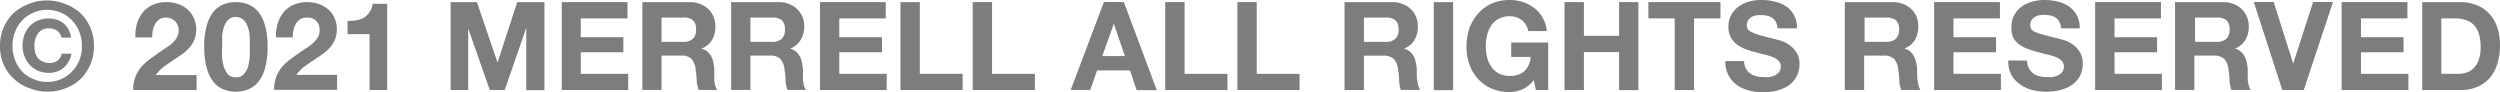
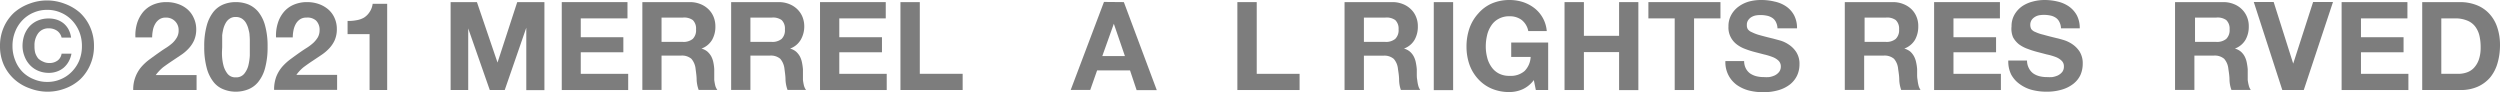
<svg xmlns="http://www.w3.org/2000/svg" width="284.11" height="10.46" viewBox="0 0 284.11 10.46">
  <g>
    <path d="M.44,3.07A5,5,0,0,1,1.62,1.42a5.49,5.49,0,0,1,1.72-1,5.63,5.63,0,0,1,2-.37,5.62,5.62,0,0,1,2,.37,5.49,5.49,0,0,1,1.72,1,5,5,0,0,1,1.18,1.65,5.19,5.19,0,0,1,.44,2.17,5.16,5.16,0,0,1-.44,2.15A5,5,0,0,1,9.13,9a5.14,5.14,0,0,1-1.72,1.05,5.62,5.62,0,0,1-2,.37,5.63,5.63,0,0,1-2-.37A5.14,5.14,0,0,1,1.62,9,5,5,0,0,1,.44,7.39,5.16,5.16,0,0,1,0,5.24,5.19,5.19,0,0,1,.44,3.07Zm1.3,3.82a3.83,3.83,0,0,0,.84,1.3A3.75,3.75,0,0,0,3.83,9a3.83,3.83,0,0,0,1.55.31A3.77,3.77,0,0,0,6.91,9a3.75,3.75,0,0,0,1.25-.85A4,4,0,0,0,9,6.89a4.29,4.29,0,0,0,.31-1.65A4.3,4.3,0,0,0,9,3.58a4.12,4.12,0,0,0-.85-1.3,3.75,3.75,0,0,0-1.25-.85,3.77,3.77,0,0,0-1.53-.31,3.83,3.83,0,0,0-1.55.31,3.75,3.75,0,0,0-1.25.85,3.93,3.93,0,0,0-.84,1.3,4.3,4.3,0,0,0-.31,1.66A4.29,4.29,0,0,0,1.74,6.89ZM7.8,7a2.58,2.58,0,0,1-.57.7,2.42,2.42,0,0,1-.77.43,2.64,2.64,0,0,1-.89.15,3.08,3.08,0,0,1-1.24-.24,2.75,2.75,0,0,1-.94-.66,2.94,2.94,0,0,1-.61-1,3.23,3.23,0,0,1-.22-1.22A3.85,3.85,0,0,1,2.76,4a3.07,3.07,0,0,1,.59-1,2.75,2.75,0,0,1,.94-.66,3.13,3.13,0,0,1,1.25-.24,3,3,0,0,1,.92.14,2.42,2.42,0,0,1,.76.41,2.32,2.32,0,0,1,.56.68,2.8,2.8,0,0,1,.3.94H7a1.32,1.32,0,0,0-.51-.77,1.61,1.61,0,0,0-.94-.28,1.43,1.43,0,0,0-1.21.56,2.27,2.27,0,0,0-.42,1.43A2.88,2.88,0,0,0,4,6a2.05,2.05,0,0,0,.34.64A1.73,1.73,0,0,0,4.89,7a1.51,1.51,0,0,0,.68.16,1.52,1.52,0,0,0,1-.3A1.18,1.18,0,0,0,7,6.1H8.12A2.82,2.82,0,0,1,7.8,7Z" fill="#7d7d7d" />
    <path d="M15.58,2.64a3.8,3.8,0,0,1,.67-1.26A3.07,3.07,0,0,1,17.38.54a3.81,3.81,0,0,1,1.56-.3,3.86,3.86,0,0,1,1.28.21,3.19,3.19,0,0,1,1.07.6A2.76,2.76,0,0,1,22,2,3,3,0,0,1,22.3,3.3a3.11,3.11,0,0,1-.24,1.28,3.37,3.37,0,0,1-.63.94,4.65,4.65,0,0,1-.89.75l-1,.67c-.33.22-.66.45-1,.7a5.08,5.08,0,0,0-.84.89h4.64v1.7h-7.2a3.91,3.91,0,0,1,.91-2.61,5.79,5.79,0,0,1,1-.91c.38-.28.78-.57,1.2-.86.21-.15.44-.3.68-.45a5.89,5.89,0,0,0,.67-.51,2.72,2.72,0,0,0,.5-.63,1.53,1.53,0,0,0,.2-.8A1.4,1.4,0,0,0,18.84,2a1.23,1.23,0,0,0-.73.2,1.53,1.53,0,0,0-.48.53,2.19,2.19,0,0,0-.26.73,4.32,4.32,0,0,0-.08.79h-1.9A4.64,4.64,0,0,1,15.58,2.64Z" fill="#7d7d7d" />
    <path d="M23.5,2.89a4.37,4.37,0,0,1,.77-1.56A2.83,2.83,0,0,1,25.42.49,3.7,3.7,0,0,1,26.79.24a3.82,3.82,0,0,1,1.4.25,3,3,0,0,1,1.15.84,4.22,4.22,0,0,1,.78,1.56,8.65,8.65,0,0,1,.29,2.4,9,9,0,0,1-.29,2.46,4.19,4.19,0,0,1-.78,1.57,2.78,2.78,0,0,1-1.15.84,3.83,3.83,0,0,1-1.4.26,3.71,3.71,0,0,1-1.37-.26,2.66,2.66,0,0,1-1.15-.84,4.34,4.34,0,0,1-.77-1.57,9,9,0,0,1-.29-2.46A8.65,8.65,0,0,1,23.5,2.89Zm1.73,3.42a5.5,5.5,0,0,0,.17,1.15,2.6,2.6,0,0,0,.47.94,1.12,1.12,0,0,0,.92.39,1.17,1.17,0,0,0,.95-.39,2.46,2.46,0,0,0,.48-.94,6.25,6.25,0,0,0,.17-1.15q0-.6,0-1c0-.17,0-.37,0-.61A6.25,6.25,0,0,0,28.36,4c0-.25-.08-.5-.14-.75a2.7,2.7,0,0,0-.28-.67,1.47,1.47,0,0,0-.46-.47,1.27,1.27,0,0,0-.69-.18,1.17,1.17,0,0,0-.67.18,1.35,1.35,0,0,0-.45.47,2.7,2.7,0,0,0-.28.67,6.58,6.58,0,0,0-.14.75c0,.25,0,.5,0,.73s0,.44,0,.61S25.21,5.91,25.23,6.31Z" fill="#7d7d7d" />
    <path d="M31.57,2.64a3.63,3.63,0,0,1,.67-1.26A3,3,0,0,1,33.37.54a3.81,3.81,0,0,1,1.56-.3,4,4,0,0,1,1.28.21,3.4,3.4,0,0,1,1.07.6A2.73,2.73,0,0,1,38,2a3,3,0,0,1,.28,1.28,3.11,3.11,0,0,1-.24,1.28,3.37,3.37,0,0,1-.63.94,5,5,0,0,1-.89.75l-1,.67c-.34.22-.66.45-1,.7a4.44,4.44,0,0,0-.84.89h4.63v1.7H31.15a4.18,4.18,0,0,1,.24-1.48,4,4,0,0,1,.67-1.13,6.11,6.11,0,0,1,1-.91c.38-.28.78-.57,1.2-.86q.32-.22.69-.45a5.76,5.76,0,0,0,.66-.51,3.06,3.06,0,0,0,.51-.63,1.64,1.64,0,0,0,.2-.8,1.47,1.47,0,0,0-.41-1.11A1.46,1.46,0,0,0,34.83,2a1.26,1.26,0,0,0-.74.2,1.53,1.53,0,0,0-.48.53,2.43,2.43,0,0,0-.26.73,4.32,4.32,0,0,0-.08.79h-1.9A4.64,4.64,0,0,1,31.57,2.64Z" fill="#7d7d7d" />
    <path d="M42,10.23V3.88H39.5V2.38a4.66,4.66,0,0,0,1-.08A2.52,2.52,0,0,0,41.37,2,2.1,2.1,0,0,0,42,1.37a2.15,2.15,0,0,0,.35-.94H44v9.8Z" fill="#7d7d7d" />
    <path d="M54.2.24l2.34,6.87h0L58.78.24h3.09v10H59.81V3.15h0l-2.45,7.08h-1.7l-2.45-7h0v7h-2V.24Z" fill="#7d7d7d" />
    <path d="M71.31.24V2.09H66V4.23h4.84V5.94H66V8.39h5.39v1.84H63.84V.24Z" fill="#7d7d7d" />
    <path d="M78.38.24a3.14,3.14,0,0,1,1.21.22,2.74,2.74,0,0,1,.92.59,2.53,2.53,0,0,1,.59.88A2.87,2.87,0,0,1,81.3,3a3,3,0,0,1-.37,1.52,2.32,2.32,0,0,1-1.21,1v0a1.84,1.84,0,0,1,.67.34,2.13,2.13,0,0,1,.44.55,2.56,2.56,0,0,1,.24.69,5,5,0,0,1,.1.76c0,.16,0,.34,0,.56s0,.43,0,.66a5.89,5.89,0,0,0,.11.63,1.51,1.51,0,0,0,.24.51H79.4a3.89,3.89,0,0,1-.23-1.13c0-.44-.07-.86-.12-1.26a2.08,2.08,0,0,0-.48-1.15,1.64,1.64,0,0,0-1.19-.36h-2.2v3.9H73V.24Zm-.79,4.52a1.65,1.65,0,0,0,1.14-.34,1.38,1.38,0,0,0,.37-1.09,1.33,1.33,0,0,0-.37-1.05A1.7,1.7,0,0,0,77.59,2H75.18V4.76Z" fill="#7d7d7d" />
    <path d="M88.48.24a3.14,3.14,0,0,1,1.21.22,2.74,2.74,0,0,1,.92.59,2.53,2.53,0,0,1,.59.88A2.87,2.87,0,0,1,91.4,3,3,3,0,0,1,91,4.52a2.32,2.32,0,0,1-1.21,1v0a1.84,1.84,0,0,1,.67.34,2.13,2.13,0,0,1,.44.55,2.56,2.56,0,0,1,.24.69,6.63,6.63,0,0,1,.11.76c0,.16,0,.34,0,.56s0,.43,0,.66a5.89,5.89,0,0,0,.11.63,1.51,1.51,0,0,0,.24.51H89.5a3.89,3.89,0,0,1-.23-1.13c0-.44-.07-.86-.12-1.26a2.08,2.08,0,0,0-.48-1.15,1.64,1.64,0,0,0-1.19-.36h-2.2v3.9H83.09V.24Zm-.79,4.52a1.65,1.65,0,0,0,1.14-.34,1.38,1.38,0,0,0,.37-1.09,1.33,1.33,0,0,0-.37-1.05A1.7,1.7,0,0,0,87.69,2H85.28V4.76Z" fill="#7d7d7d" />
    <path d="M100.66.24V2.09H95.38V4.23h4.85V5.94H95.38V8.39h5.39v1.84H93.19V.24Z" fill="#7d7d7d" />
    <path d="M104.53.24V8.39h4.87v1.84h-7.07V.24Z" fill="#7d7d7d" />
-     <path d="M112.74.24V8.39h4.87v1.84h-7.07V.24Z" fill="#7d7d7d" />
    <path d="M127.72.24l3.74,10h-2.29L128.42,8h-3.74l-.78,2.22h-2.22l3.78-10Zm.12,6.13L126.58,2.7h0l-1.31,3.67Z" fill="#7d7d7d" />
-     <path d="M134.62.24V8.39h4.87v1.84h-7.07V.24Z" fill="#7d7d7d" />
    <path d="M142.82.24V8.39h4.87v1.84h-7.07V.24Z" fill="#7d7d7d" />
    <path d="M158.21.24a3.11,3.11,0,0,1,1.21.22,2.65,2.65,0,0,1,.92.59,2.4,2.4,0,0,1,.59.88,2.68,2.68,0,0,1,.2,1.07,3,3,0,0,1-.37,1.52,2.28,2.28,0,0,1-1.21,1v0a1.76,1.76,0,0,1,.67.34,1.94,1.94,0,0,1,.44.55,2.56,2.56,0,0,1,.24.69,6.63,6.63,0,0,1,.11.76c0,.16,0,.34,0,.56s0,.43.05.66a4.14,4.14,0,0,0,.11.63,1.5,1.5,0,0,0,.23.51h-2.2A3.6,3.6,0,0,1,159,9.1c0-.44-.07-.86-.13-1.26a2,2,0,0,0-.48-1.15,1.63,1.63,0,0,0-1.19-.36H155v3.9h-2.2V.24Zm-.79,4.52a1.64,1.64,0,0,0,1.14-.34,1.38,1.38,0,0,0,.38-1.09,1.33,1.33,0,0,0-.38-1.05A1.69,1.69,0,0,0,157.42,2H155V4.76Z" fill="#7d7d7d" />
    <path d="M165.14.24v10h-2.2V.24Z" fill="#7d7d7d" />
    <path d="M173,10.16a3.72,3.72,0,0,1-1.44.3,5.06,5.06,0,0,1-2.07-.4A4.42,4.42,0,0,1,168,9a4.82,4.82,0,0,1-1-1.64,6.15,6.15,0,0,1-.34-2A6.34,6.34,0,0,1,167,3.2a4.86,4.86,0,0,1,1-1.67A4.34,4.34,0,0,1,169.5.41,5.06,5.06,0,0,1,171.57,0a5,5,0,0,1,1.49.23,4.36,4.36,0,0,1,1.3.68,3.68,3.68,0,0,1,1.42,2.62h-2.1a2.11,2.11,0,0,0-.75-1.26,2.22,2.22,0,0,0-1.36-.42,2.45,2.45,0,0,0-1.26.29,2.23,2.23,0,0,0-.84.77A3.25,3.25,0,0,0,169,4a5.47,5.47,0,0,0-.15,1.28A4.91,4.91,0,0,0,169,6.5a3.14,3.14,0,0,0,.47,1.07,2.31,2.31,0,0,0,.84.77,2.55,2.55,0,0,0,1.26.28,2.39,2.39,0,0,0,1.69-.55,2.45,2.45,0,0,0,.69-1.6h-2.21V4.83h4.2v5.4h-1.4l-.23-1.13A3.29,3.29,0,0,1,173,10.16Z" fill="#7d7d7d" />
    <path d="M180,.24V4.07H184V.24h2.19v10H184V5.92H180v4.31h-2.2V.24Z" fill="#7d7d7d" />
    <path d="M187.33,2.09V.24h8.19V2.09h-3v8.14h-2.2V2.09Z" fill="#7d7d7d" />
    <path d="M198.4,7.77a1.66,1.66,0,0,0,.48.57,2.3,2.3,0,0,0,.71.32,3.33,3.33,0,0,0,.84.1,4.64,4.64,0,0,0,.63,0,2.44,2.44,0,0,0,.63-.19,1.46,1.46,0,0,0,.49-.39,1,1,0,0,0,.2-.62.9.9,0,0,0-.26-.66,2,2,0,0,0-.68-.42,6.69,6.69,0,0,0-.95-.29l-1.08-.28a9.89,9.89,0,0,1-1.09-.35,3.62,3.62,0,0,1-.95-.52,2.43,2.43,0,0,1-.68-.81A2.35,2.35,0,0,1,196.43,3a2.6,2.6,0,0,1,.33-1.33,2.9,2.9,0,0,1,.86-.95,3.68,3.68,0,0,1,1.2-.56A5.22,5.22,0,0,1,200.17,0a6.16,6.16,0,0,1,1.5.18A3.62,3.62,0,0,1,203,.74a2.85,2.85,0,0,1,.89,1,3.08,3.08,0,0,1,.33,1.48H202a1.71,1.71,0,0,0-.19-.74,1.17,1.17,0,0,0-.42-.46,1.73,1.73,0,0,0-.61-.24,3.54,3.54,0,0,0-.75-.07,3.07,3.07,0,0,0-.53.05,1.63,1.63,0,0,0-.49.2,1.17,1.17,0,0,0-.35.35.89.89,0,0,0-.14.53.85.85,0,0,0,.11.48,1,1,0,0,0,.44.33A4.73,4.73,0,0,0,200,4c.39.11.89.24,1.52.39l.77.21a3.44,3.44,0,0,1,1,.47,2.91,2.91,0,0,1,.85.86,2.44,2.44,0,0,1,.36,1.38,3,3,0,0,1-.27,1.27,2.87,2.87,0,0,1-.79,1,3.88,3.88,0,0,1-1.3.66,6.13,6.13,0,0,1-1.8.24,6.64,6.64,0,0,1-1.61-.2,4.21,4.21,0,0,1-1.37-.64,3.17,3.17,0,0,1-.94-1.11,3.22,3.22,0,0,1-.34-1.59h2.13A1.84,1.84,0,0,0,198.4,7.77Z" fill="#7d7d7d" />
    <path d="M215.09.24a3.11,3.11,0,0,1,1.21.22,2.79,2.79,0,0,1,.93.59,2.5,2.5,0,0,1,.58.88A2.69,2.69,0,0,1,218,3a3.08,3.08,0,0,1-.37,1.52,2.34,2.34,0,0,1-1.22,1v0a1.89,1.89,0,0,1,.68.34,2.1,2.1,0,0,1,.43.55,2.56,2.56,0,0,1,.24.69,5,5,0,0,1,.11.76c0,.16,0,.34,0,.56s0,.43.05.66a4.14,4.14,0,0,0,.11.63,1.5,1.5,0,0,0,.23.51h-2.2a3.9,3.9,0,0,1-.22-1.13c0-.44-.07-.86-.13-1.26a2,2,0,0,0-.47-1.15,1.66,1.66,0,0,0-1.19-.36h-2.2v3.9h-2.2V.24Zm-.78,4.52a1.62,1.62,0,0,0,1.13-.34,1.38,1.38,0,0,0,.38-1.09,1.33,1.33,0,0,0-.38-1.05A1.68,1.68,0,0,0,214.31,2H211.9V4.76Z" fill="#7d7d7d" />
    <path d="M227.28.24V2.09H222V4.23h4.84V5.94H222V8.39h5.39v1.84H219.8V.24Z" fill="#7d7d7d" />
    <path d="M230.58,7.77a1.66,1.66,0,0,0,.48.57,2.2,2.2,0,0,0,.71.32,3.33,3.33,0,0,0,.84.1,4.84,4.84,0,0,0,.63,0,2.7,2.7,0,0,0,.63-.19,1.57,1.57,0,0,0,.49-.39,1,1,0,0,0,.19-.62.86.86,0,0,0-.26-.66,1.92,1.92,0,0,0-.67-.42,6.46,6.46,0,0,0-1-.29l-1.07-.28a10.06,10.06,0,0,1-1.1-.35,3.79,3.79,0,0,1-1-.52,2.56,2.56,0,0,1-.68-.81A2.47,2.47,0,0,1,228.6,3a2.6,2.6,0,0,1,.33-1.33,3,3,0,0,1,.86-.95A3.83,3.83,0,0,1,231,.18,5.15,5.15,0,0,1,232.34,0a6.24,6.24,0,0,1,1.51.18,3.7,3.7,0,0,1,1.28.56,3,3,0,0,1,.89,1,3.08,3.08,0,0,1,.33,1.48h-2.13a1.71,1.71,0,0,0-.19-.74A1.19,1.19,0,0,0,233.6,2a1.73,1.73,0,0,0-.61-.24,3.54,3.54,0,0,0-.75-.07,3.27,3.27,0,0,0-.53.05,1.48,1.48,0,0,0-.48.2,1.2,1.2,0,0,0-.36.35,1,1,0,0,0-.14.53,1,1,0,0,0,.11.48,1,1,0,0,0,.45.33,4.5,4.5,0,0,0,.91.31c.38.11.89.24,1.51.39q.28.06.78.21a3.71,3.71,0,0,1,1,.47,3,3,0,0,1,.85.86,2.52,2.52,0,0,1,.35,1.38,3.17,3.17,0,0,1-.26,1.27,2.79,2.79,0,0,1-.8,1,3.88,3.88,0,0,1-1.3.66,6,6,0,0,1-1.8.24,6.55,6.55,0,0,1-1.6-.2,4.12,4.12,0,0,1-1.37-.64,3.2,3.2,0,0,1-1-1.11,3.33,3.33,0,0,1-.33-1.59h2.13A1.84,1.84,0,0,0,230.58,7.77Z" fill="#7d7d7d" />
-     <path d="M245.58.24V2.09H240.3V4.23h4.84V5.94H240.3V8.39h5.39v1.84H238.1V.24Z" fill="#7d7d7d" />
    <path d="M252.64.24a3.11,3.11,0,0,1,1.21.22,2.65,2.65,0,0,1,.92.59,2.53,2.53,0,0,1,.59.88,2.68,2.68,0,0,1,.2,1.07,3,3,0,0,1-.37,1.52,2.32,2.32,0,0,1-1.21,1v0a1.76,1.76,0,0,1,.67.34,1.94,1.94,0,0,1,.44.55,2.56,2.56,0,0,1,.24.69,6.63,6.63,0,0,1,.11.76c0,.16,0,.34,0,.56s0,.43,0,.66a4.13,4.13,0,0,0,.12.63,1.33,1.33,0,0,0,.23.51h-2.2a3.6,3.6,0,0,1-.22-1.13c0-.44-.07-.86-.13-1.26a2,2,0,0,0-.48-1.15,1.64,1.64,0,0,0-1.19-.36h-2.19v3.9h-2.2V.24Zm-.79,4.52A1.64,1.64,0,0,0,253,4.42a1.38,1.38,0,0,0,.38-1.09A1.33,1.33,0,0,0,253,2.28,1.69,1.69,0,0,0,251.85,2h-2.4V4.76Z" fill="#7d7d7d" />
    <path d="M259.37,10.23l-3.24-10h2.26l2.22,7h0l2.26-7h2.26l-3.32,10Z" fill="#7d7d7d" />
    <path d="M273.59.24V2.09h-5.28V4.23h4.84V5.94h-4.84V8.39h5.39v1.84h-7.59V.24Z" fill="#7d7d7d" />
    <path d="M279.57.24a5.08,5.08,0,0,1,1.8.31,3.9,3.9,0,0,1,1.44.92A4.19,4.19,0,0,1,283.76,3a6.21,6.21,0,0,1,.35,2.17,7.2,7.2,0,0,1-.28,2A4.5,4.5,0,0,1,283,8.79a4,4,0,0,1-1.42,1.06,4.71,4.71,0,0,1-2,.38h-4.31V.24Zm-.15,8.15a2.92,2.92,0,0,0,.92-.16,2,2,0,0,0,.8-.51,2.65,2.65,0,0,0,.56-.93,4.09,4.09,0,0,0,.21-1.4A5.66,5.66,0,0,0,281.76,4,2.82,2.82,0,0,0,281.28,3a2.13,2.13,0,0,0-.89-.66A3.47,3.47,0,0,0,279,2.09h-1.56v6.3Z" fill="#7d7d7d" />
  </g>
</svg>